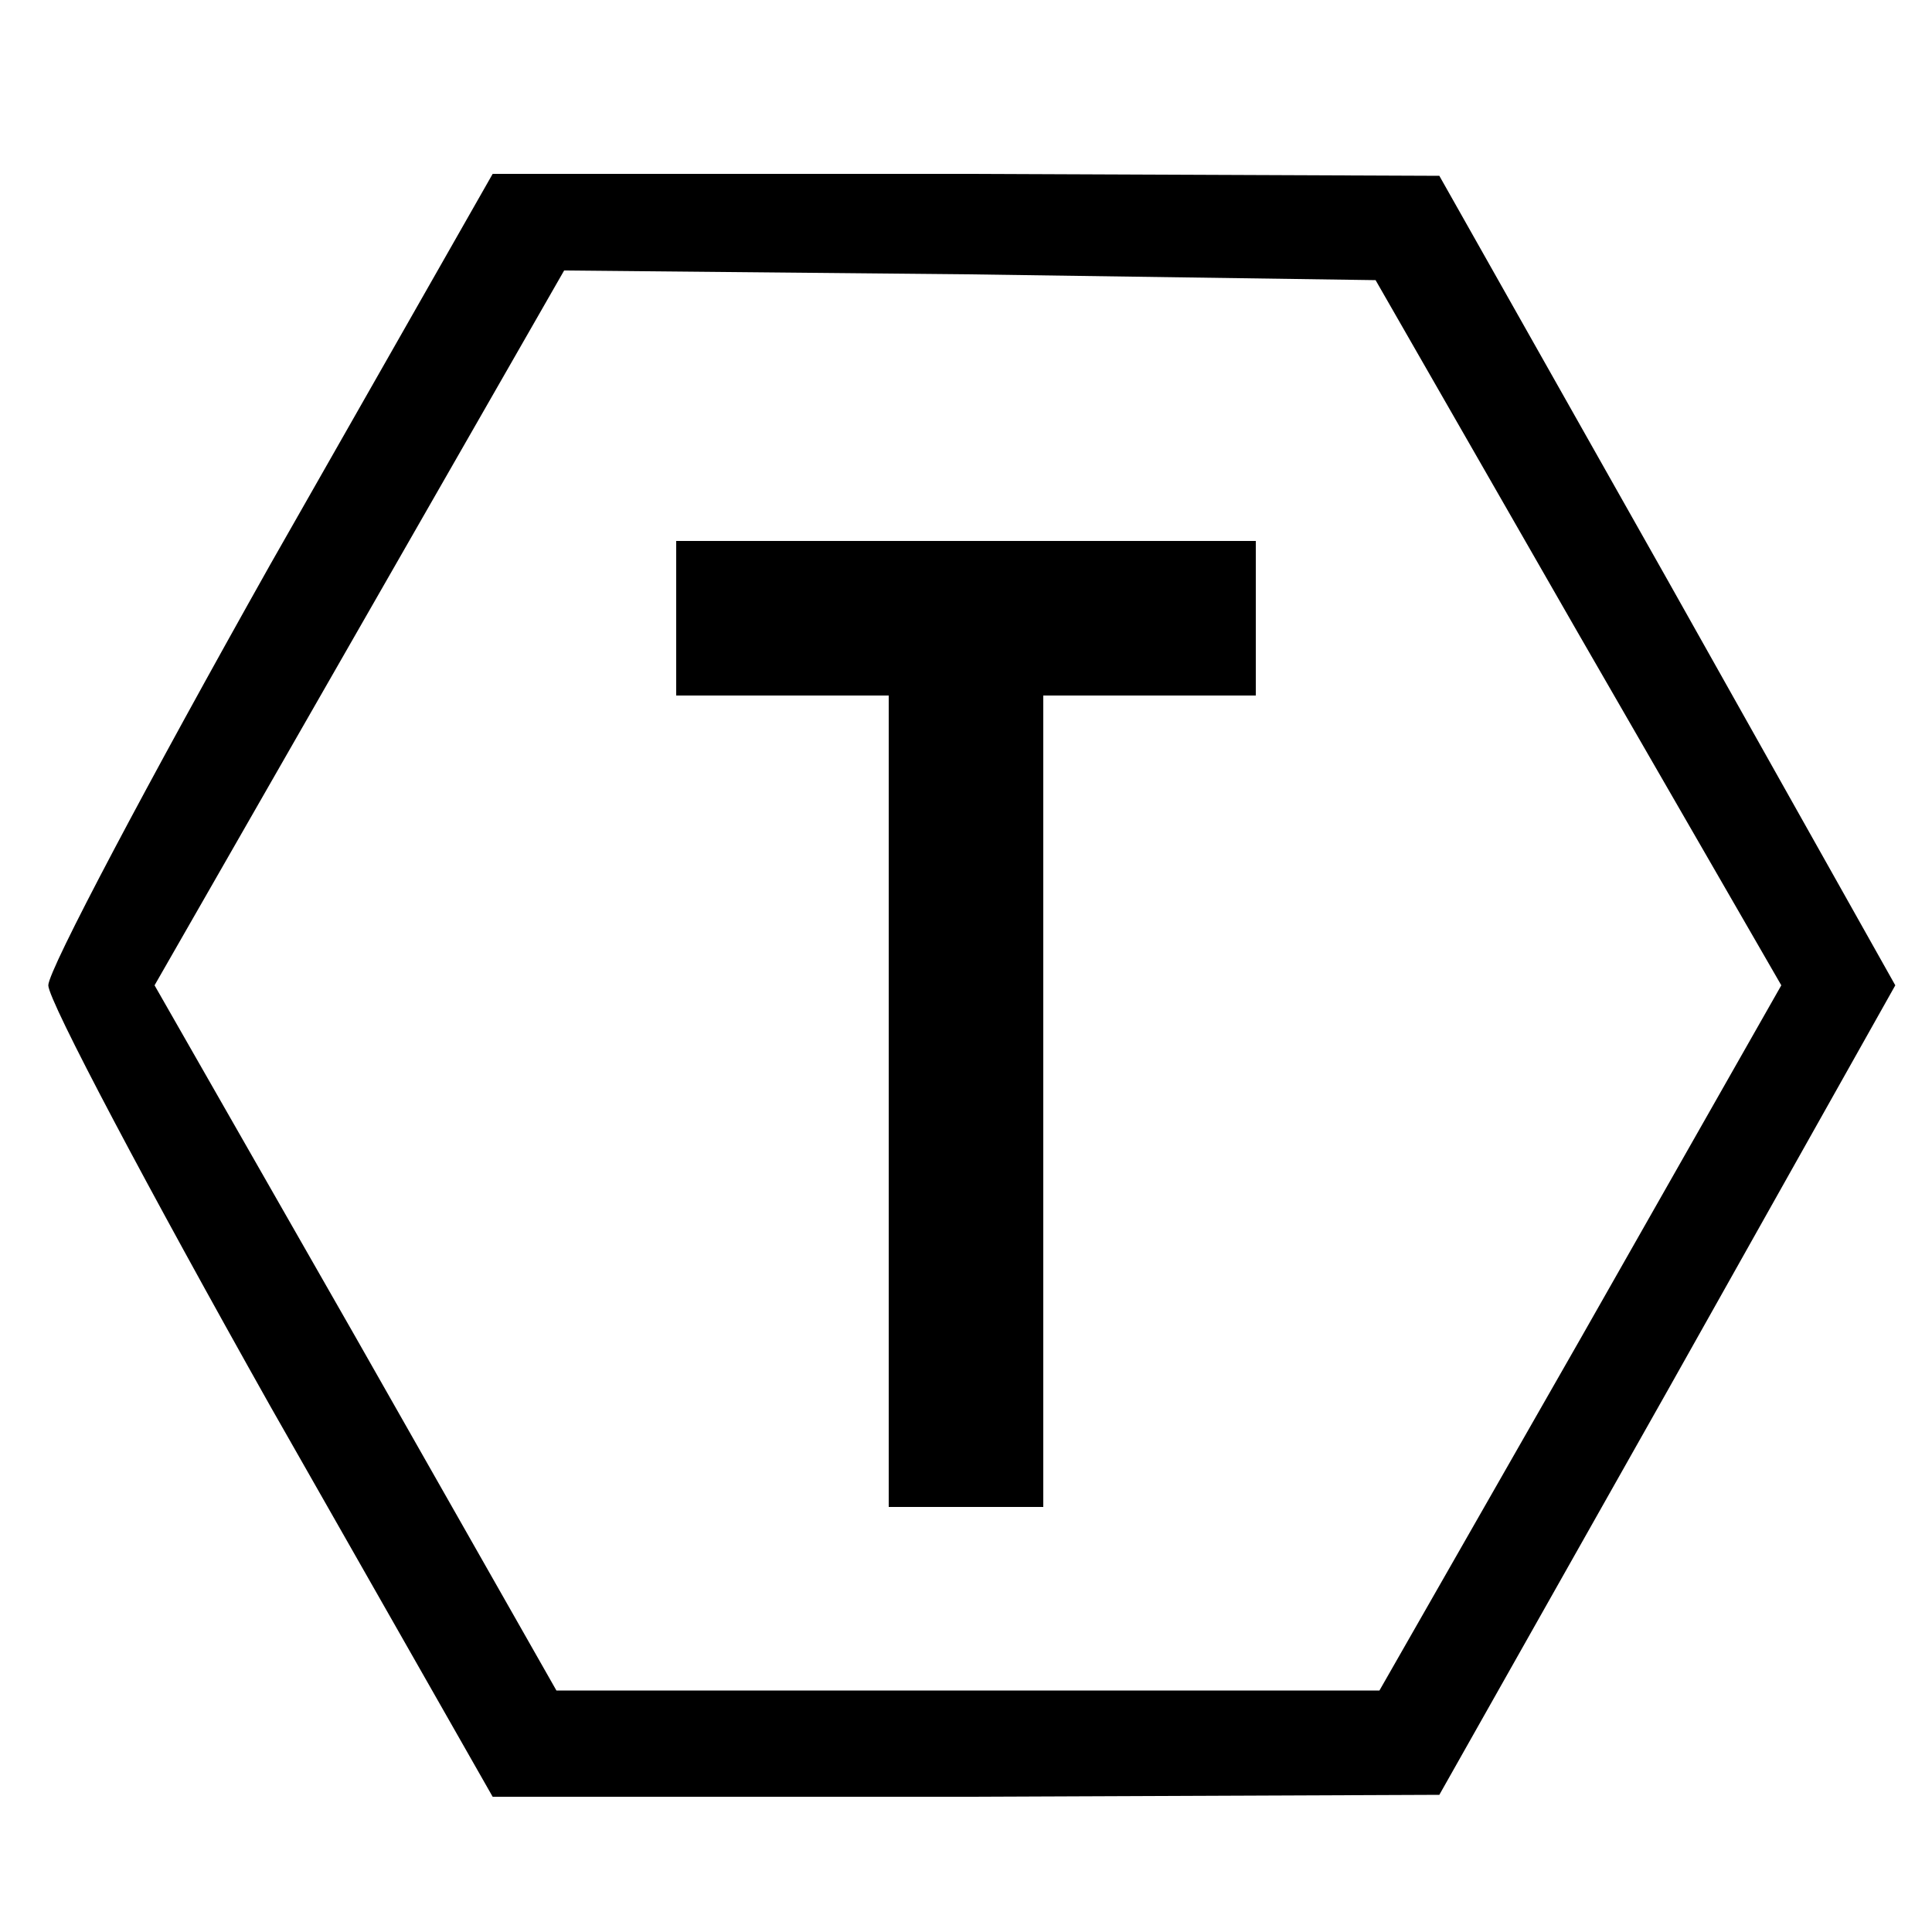
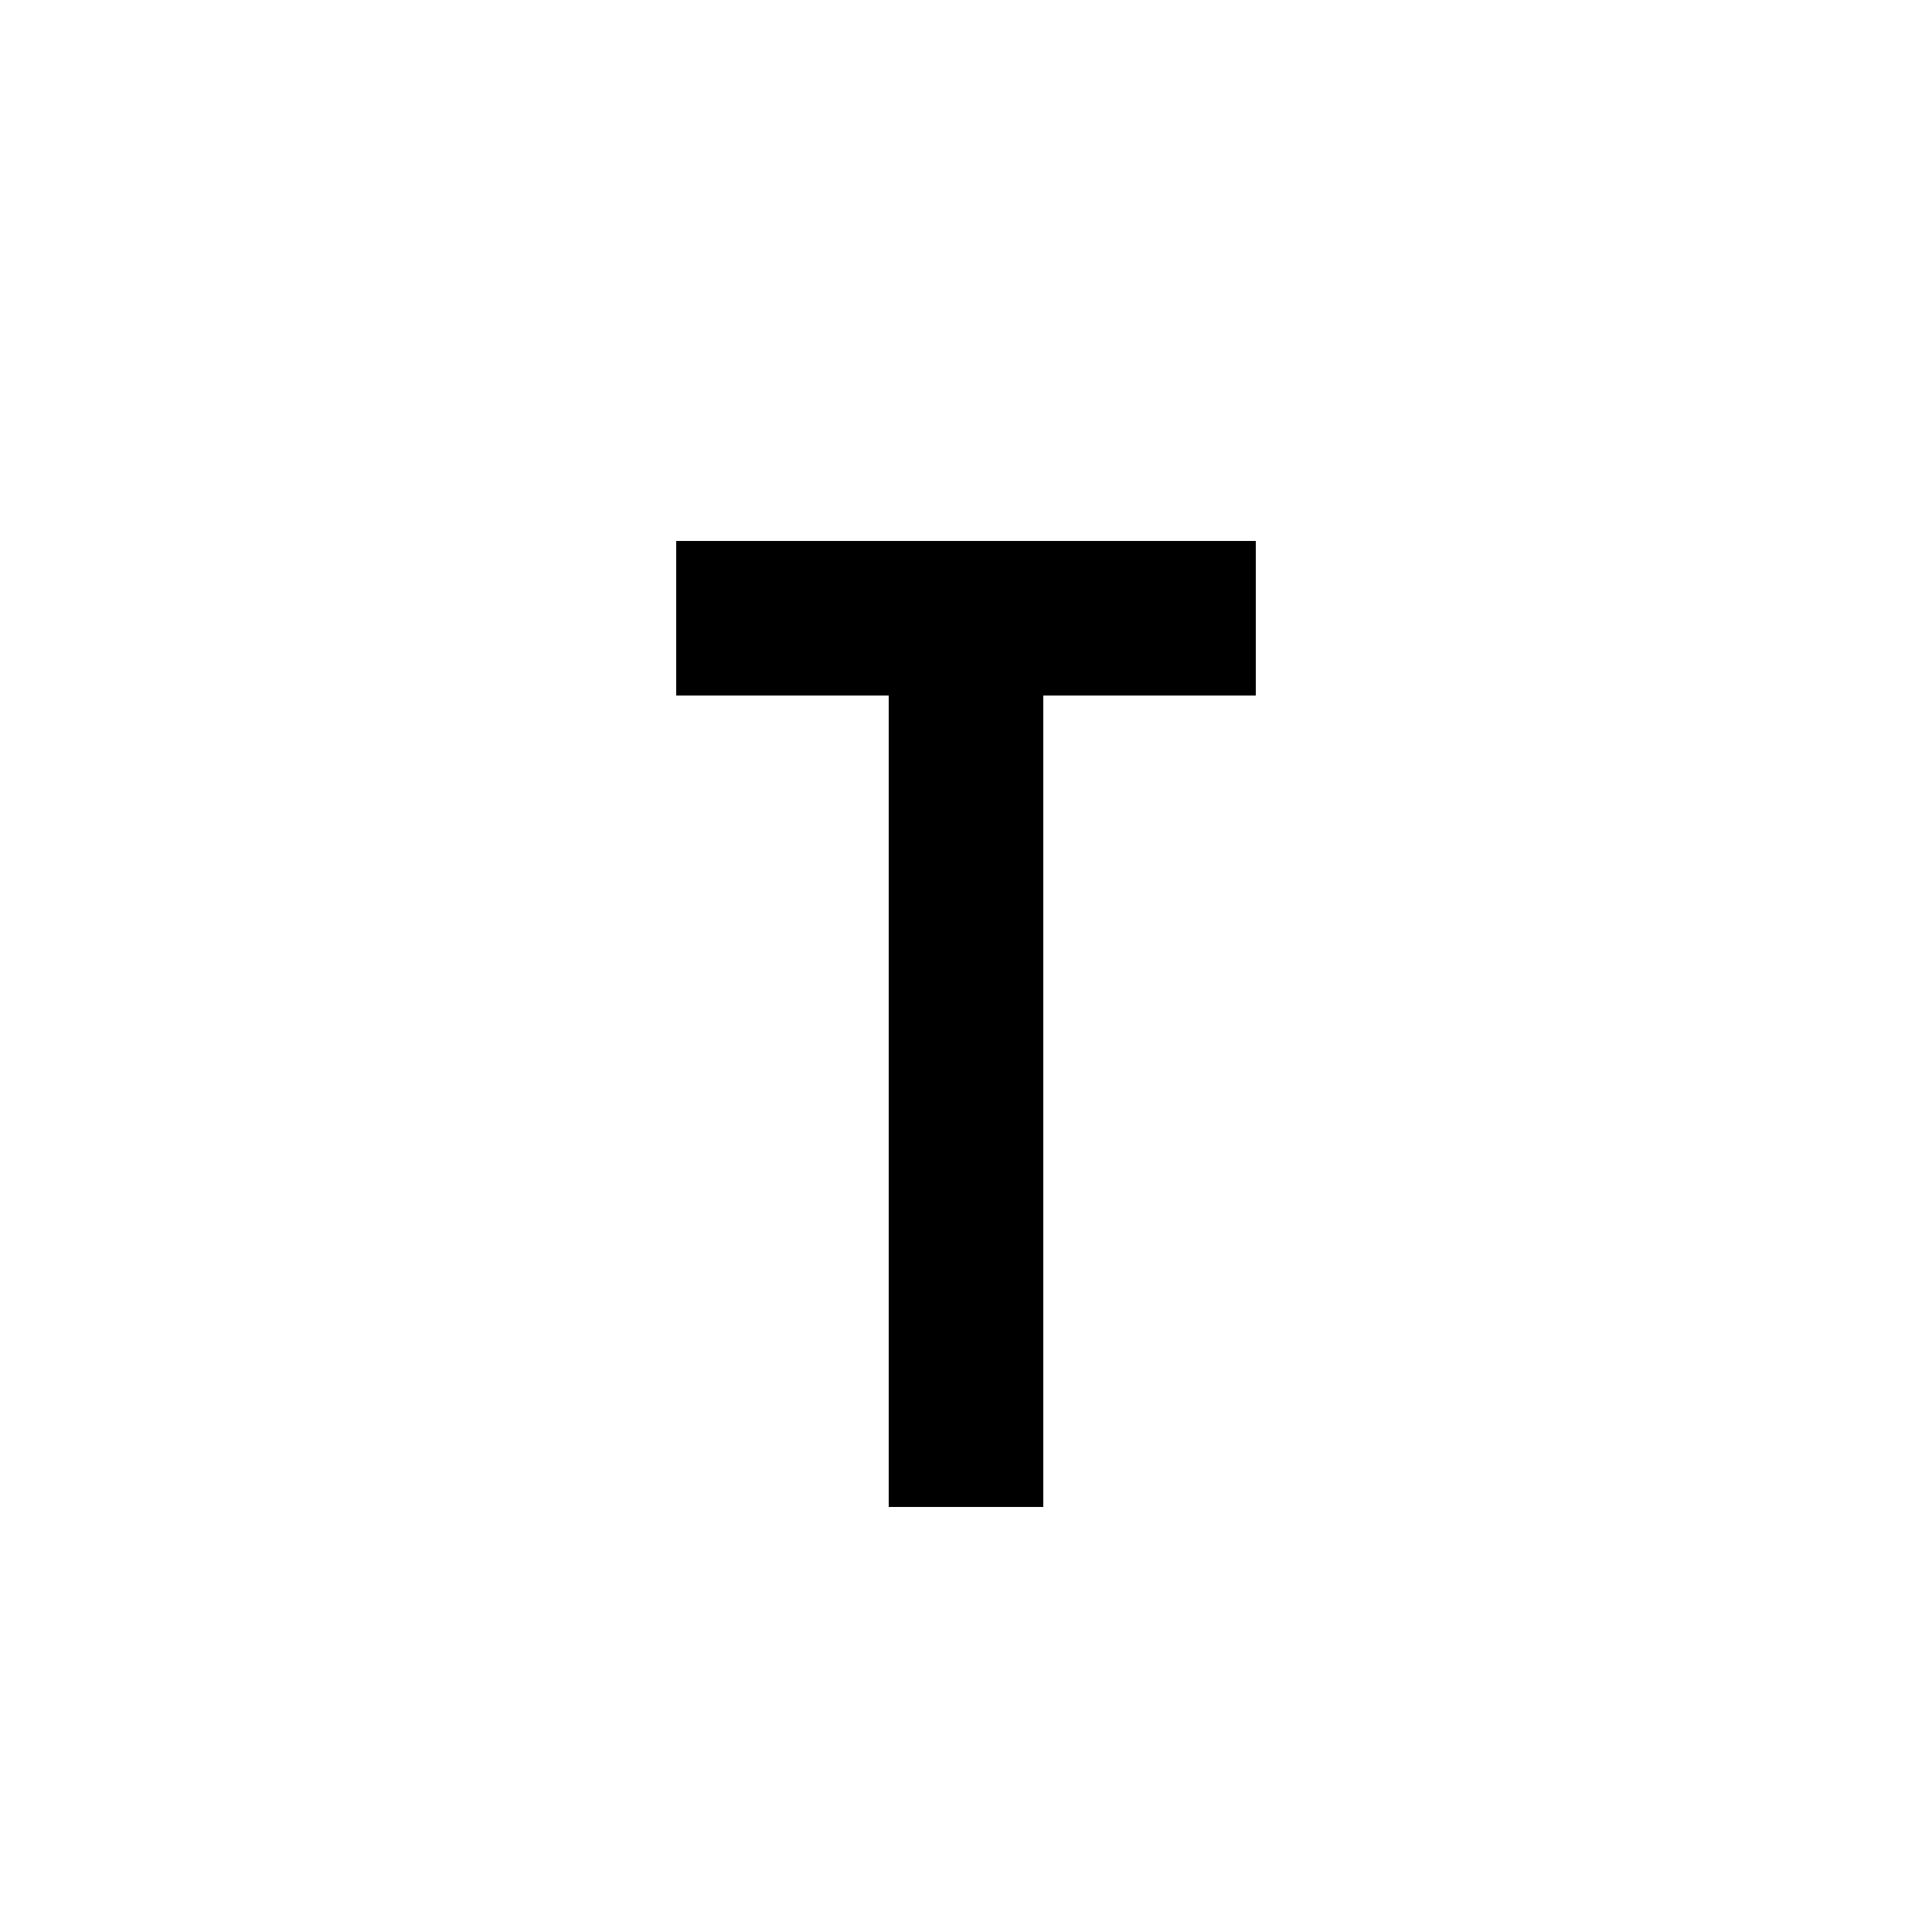
<svg xmlns="http://www.w3.org/2000/svg" version="1.0" width="100pt" height="100pt" viewBox="0 0 100 100" preserveAspectRatio="xMidYMid meet">
  <g transform="translate(0,100) scale(0.1,-0.1)" fill="#000000" stroke="none">
-     <path d="M140 708 c-63 -112 -115 -210 -115 -218 0 -8 52 -106 115 -218 l115 -202 245 0 245 1 118 209 118 210 -118 210 -118 209 -245 1 -245 0 -115 -202z m677 -36 l105 -182 -104 -183 -104 -182 -213 0 -213 0 -104 183 -104 182 106 185 106 185 210 -2 210 -3 105 -183z" />
    <path d="M350 680 l0 -40 55 0 55 0 0 -210 0 -210 40 0 40 0 0 210 0 210 55 0 55 0 0 40 0 40 -150 0 -150 0 0 -40z" />
  </g>
</svg>